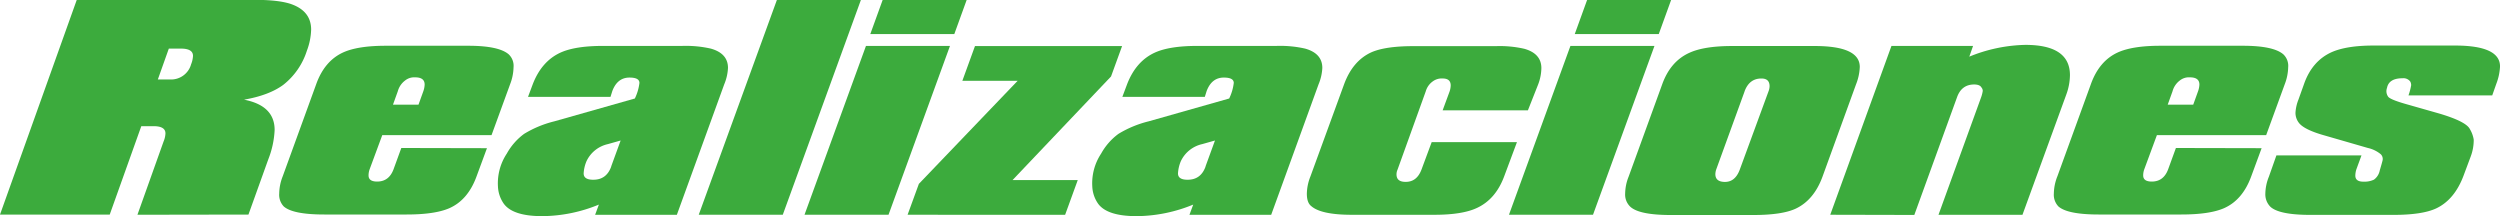
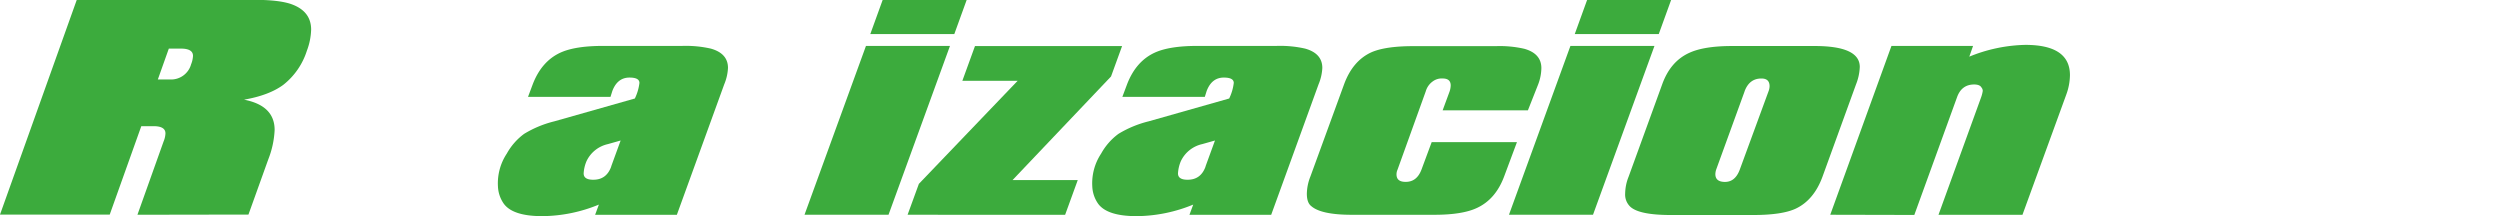
<svg xmlns="http://www.w3.org/2000/svg" id="Layer_1" data-name="Layer 1" viewBox="0 0 791.6 68.42">
  <defs>
    <style>.cls-1{fill:#3cab3d;}</style>
  </defs>
  <title>realizaciones</title>
  <path class="cls-1" d="M243.72,137.79,252,114.58a7.37,7.37,0,0,0,.59-2.55q0-2.3-3.82-2.29h-3.83l-10,28H200.2l24.31-68h56.19q7.56,0,11.48,1.27,6.54,2.21,6.54,8.16a20.47,20.47,0,0,1-1.36,6.71,22.3,22.3,0,0,1-7.48,10.79q-4.51,3.31-12.41,4.68,9.69,1.87,9.69,9.6a28.87,28.87,0,0,1-2,9.27l-6.29,17.51Zm9.94-52.62-3.48,9.78H254a6.57,6.57,0,0,0,6.71-4.8,8.19,8.19,0,0,0,.6-2.66q0-2.31-3.83-2.31Z" transform="translate(-200.2 -69.79)" />
-   <path class="cls-1" d="M354.39,116.71l-3.32,9q-2.72,7.4-8.58,10-4.59,2-13.51,2h-26.1q-9.94,0-12.83-2.55a5.34,5.34,0,0,1-1.44-4.08,15.26,15.26,0,0,1,1.1-5.44l10.63-29.24q2.63-7.31,8.5-10,4.67-2.12,13.52-2.12h26.09q9.69,0,12.83,2.72a5,5,0,0,1,1.53,4.08,15.76,15.76,0,0,1-1.11,5.44l-5.86,16.06h-34.6l-4,10.82a5.61,5.61,0,0,0-.34,1.94q0,1.94,2.72,1.94,3.74,0,5.19-3.88l2.46-6.75ZM328.46,95.29a6.32,6.32,0,0,0-2.3,3.4l-1.53,4.25h8.08l1.53-4.25a7,7,0,0,0,.42-2.12q0-2.29-3-2.29A4.6,4.6,0,0,0,328.46,95.29Z" transform="translate(-200.2 -69.79)" />
  <path class="cls-1" d="M375.72,108.21l25.5-7.23a15.49,15.49,0,0,0,1.45-4.93q0-1.7-3.14-1.7-3.83,0-5.44,4.25l-.59,1.87H367.39l1.53-4.08q2.81-7.22,8.75-9.94,4.67-2.12,13.43-2.12h25.07a35.83,35.83,0,0,1,9.1.85q5.44,1.53,5.44,6.12a15.37,15.37,0,0,1-1.19,5.19l-15,41.31H388.64l1.19-3.23a47.84,47.84,0,0,1-17.93,3.66q-9.27,0-12.16-3.91a10.23,10.23,0,0,1-1.87-5.52,17,17,0,0,1,2.8-10.37,19.44,19.44,0,0,1,5.48-6.25A34,34,0,0,1,375.72,108.21Zm18,14.29,3-8.22-4.07,1.15a9.83,9.83,0,0,0-6.72,5.36,11.37,11.37,0,0,0-.92,3.91q0,2,3,2Q392.24,126.74,393.75,122.5Z" transform="translate(-200.2 -69.79)" />
-   <path class="cls-1" d="M421.45,137.79l24.74-68h26.6l-24.73,68Z" transform="translate(-200.2 -69.79)" />
  <path class="cls-1" d="M454.94,137.79l19.46-53.46H501l-19.46,53.46Zm20.83-57.21,3.91-10.79h26.6l-3.91,10.79Z" transform="translate(-200.2 -69.79)" />
  <path class="cls-1" d="M487.58,137.79l3.57-9.78,31.28-32.64H504.92l4-11H555.5L552,94l-31.19,32.81h20.65l-4,11Z" transform="translate(-200.2 -69.79)" />
  <path class="cls-1" d="M563.91,108.21l25.5-7.23a15.49,15.49,0,0,0,1.45-4.93q0-1.7-3.14-1.7-3.83,0-5.44,4.25l-.59,1.87H555.58l1.53-4.08q2.81-7.22,8.75-9.94,4.67-2.12,13.43-2.12h25.07a35.83,35.83,0,0,1,9.1.85q5.44,1.53,5.44,6.12a15.37,15.37,0,0,1-1.19,5.19l-15,41.31H576.83l1.19-3.23a47.84,47.84,0,0,1-17.93,3.66q-9.27,0-12.16-3.91a10.23,10.23,0,0,1-1.87-5.52,17,17,0,0,1,2.8-10.37,19.44,19.44,0,0,1,5.48-6.25A34,34,0,0,1,563.91,108.21Zm18,14.29,3-8.22-4.07,1.15a9.83,9.83,0,0,0-6.72,5.36,11.37,11.37,0,0,0-.92,3.91q0,2,3,2Q580.43,126.74,581.94,122.5Z" transform="translate(-200.2 -69.79)" />
  <path class="cls-1" d="M676.45,125.72q-2.72,7.23-8.67,9.95-4.59,2.13-13.43,2.13H628.26q-9.69,0-12.83-2.72Q614,134,614,131.16a15.26,15.26,0,0,1,1.11-5.44l10.71-29.32q2.72-7.31,8.5-10,4.42-2,13.43-2H673.9a34.76,34.76,0,0,1,9,.85q5.36,1.53,5.36,6.12a15.06,15.06,0,0,1-1,5.1L684,104.72H657l2.21-6a6.59,6.59,0,0,0,.34-1.87q0-2.21-2.55-2.21a4.74,4.74,0,0,0-3.14.93,5.83,5.83,0,0,0-2.21,3.14l-8.92,24.76a3.71,3.71,0,0,0-.34,1.53q0,2.29,2.64,2.37,3.74.17,5.27-3.88l3.23-8.7h27Z" transform="translate(-200.2 -69.79)" />
-   <path class="cls-1" d="M678,137.79l19.46-53.46h26.61l-19.46,53.46Zm20.83-57.21,3.91-10.79h26.6l-3.91,10.79Z" transform="translate(-200.2 -69.79)" />
+   <path class="cls-1" d="M678,137.79l19.46-53.46h26.61l-19.46,53.46Zm20.83-57.21,3.91-10.79h26.6l-3.91,10.79" transform="translate(-200.2 -69.79)" />
  <path class="cls-1" d="M715.89,125.72l10.63-29.24q2.63-7.31,8.67-10,4.67-2.12,13.51-2.12H774.8q14.28,0,14.28,6.63a16.48,16.48,0,0,1-1.19,5.52l-10.62,29.24q-2.72,7.4-8.5,10.12-4.33,2-13.43,2H729.24q-10,0-12.83-2.63a5.29,5.29,0,0,1-1.62-4.17A14.89,14.89,0,0,1,715.89,125.72Zm36.72-27-9,24.76a5.12,5.12,0,0,0-.26,1.44q0,2.29,2.64,2.46,3.57.25,5.1-3.9l9.09-24.76a4.83,4.83,0,0,0,.34-1.61q0-2.46-2.55-2.46Q754.14,94.61,752.61,98.68Z" transform="translate(-200.2 -69.79)" />
  <path class="cls-1" d="M779.73,137.79l19.38-53.46h25.84l-1.19,3.4A49.26,49.26,0,0,1,841.52,84q14.11,0,14.11,9.6a18.43,18.43,0,0,1-1.19,6.21l-13.85,38H814l13.51-37.23a10.64,10.64,0,0,0,.51-2,1.7,1.7,0,0,0-.42-1.1q-.51-.93-2.3-.94-4,0-5.44,4.08l-13.51,37.23Z" transform="translate(-200.2 -69.79)" />
-   <path class="cls-1" d="M916.32,116.71l-3.32,9q-2.72,7.4-8.58,10-4.59,2-13.51,2H864.81q-9.94,0-12.83-2.55a5.34,5.34,0,0,1-1.45-4.08,15.26,15.26,0,0,1,1.11-5.44l10.63-29.24q2.63-7.31,8.5-10,4.67-2.12,13.51-2.12h26.09q9.69,0,12.83,2.72a5,5,0,0,1,1.53,4.08,15.76,15.76,0,0,1-1.11,5.44l-5.86,16.06h-34.6l-4,10.82a5.62,5.62,0,0,0-.34,1.94q0,1.94,2.72,1.94,3.74,0,5.18-3.88l2.46-6.75ZM890.4,95.29a6.32,6.32,0,0,0-2.29,3.4l-1.53,4.25h8.08l1.53-4.25a7,7,0,0,0,.43-2.12q0-2.29-3-2.29A4.6,4.6,0,0,0,890.4,95.29Z" transform="translate(-200.2 -69.79)" />
-   <path class="cls-1" d="M980.24,125.46q-2.89,7.65-8.76,10.37-4.42,2-13.43,2H931.79q-9.86,0-12.67-2.55a5.57,5.57,0,0,1-1.62-4.25,14.89,14.89,0,0,1,1.11-5.27L921,119h26.94l-1.61,4.38a6.83,6.83,0,0,0-.34,2q0,1.94,2.55,1.93a7.07,7.07,0,0,0,3.36-.64,4.72,4.72,0,0,0,1.83-2.93q.93-3.14.93-3.39a2.13,2.13,0,0,0-.59-1.7,9.72,9.72,0,0,0-4.08-2l-13.85-4q-6.63-1.87-8.16-4.16a5.12,5.12,0,0,1-.94-3,13.3,13.3,0,0,1,.94-4.16l1.79-5q2.55-7.21,8.67-10,4.76-2.12,13.34-2.12h25.75q14.28,0,14.28,6.63a17.66,17.66,0,0,1-1.19,5.52L989.34,100H962.82a18.89,18.89,0,0,0,.85-3.23,2.44,2.44,0,0,0-.25-1.1,2.66,2.66,0,0,0-2.47-1.1q-4.33,0-4.93,3.06a3,3,0,0,0,.42,2.85q.85.89,5.27,2.17l10.54,3q8.75,2.55,10,5a9.4,9.4,0,0,1,1.23,3.36,14.77,14.77,0,0,1-.93,5.27Z" transform="translate(-200.2 -69.79)" />
</svg>